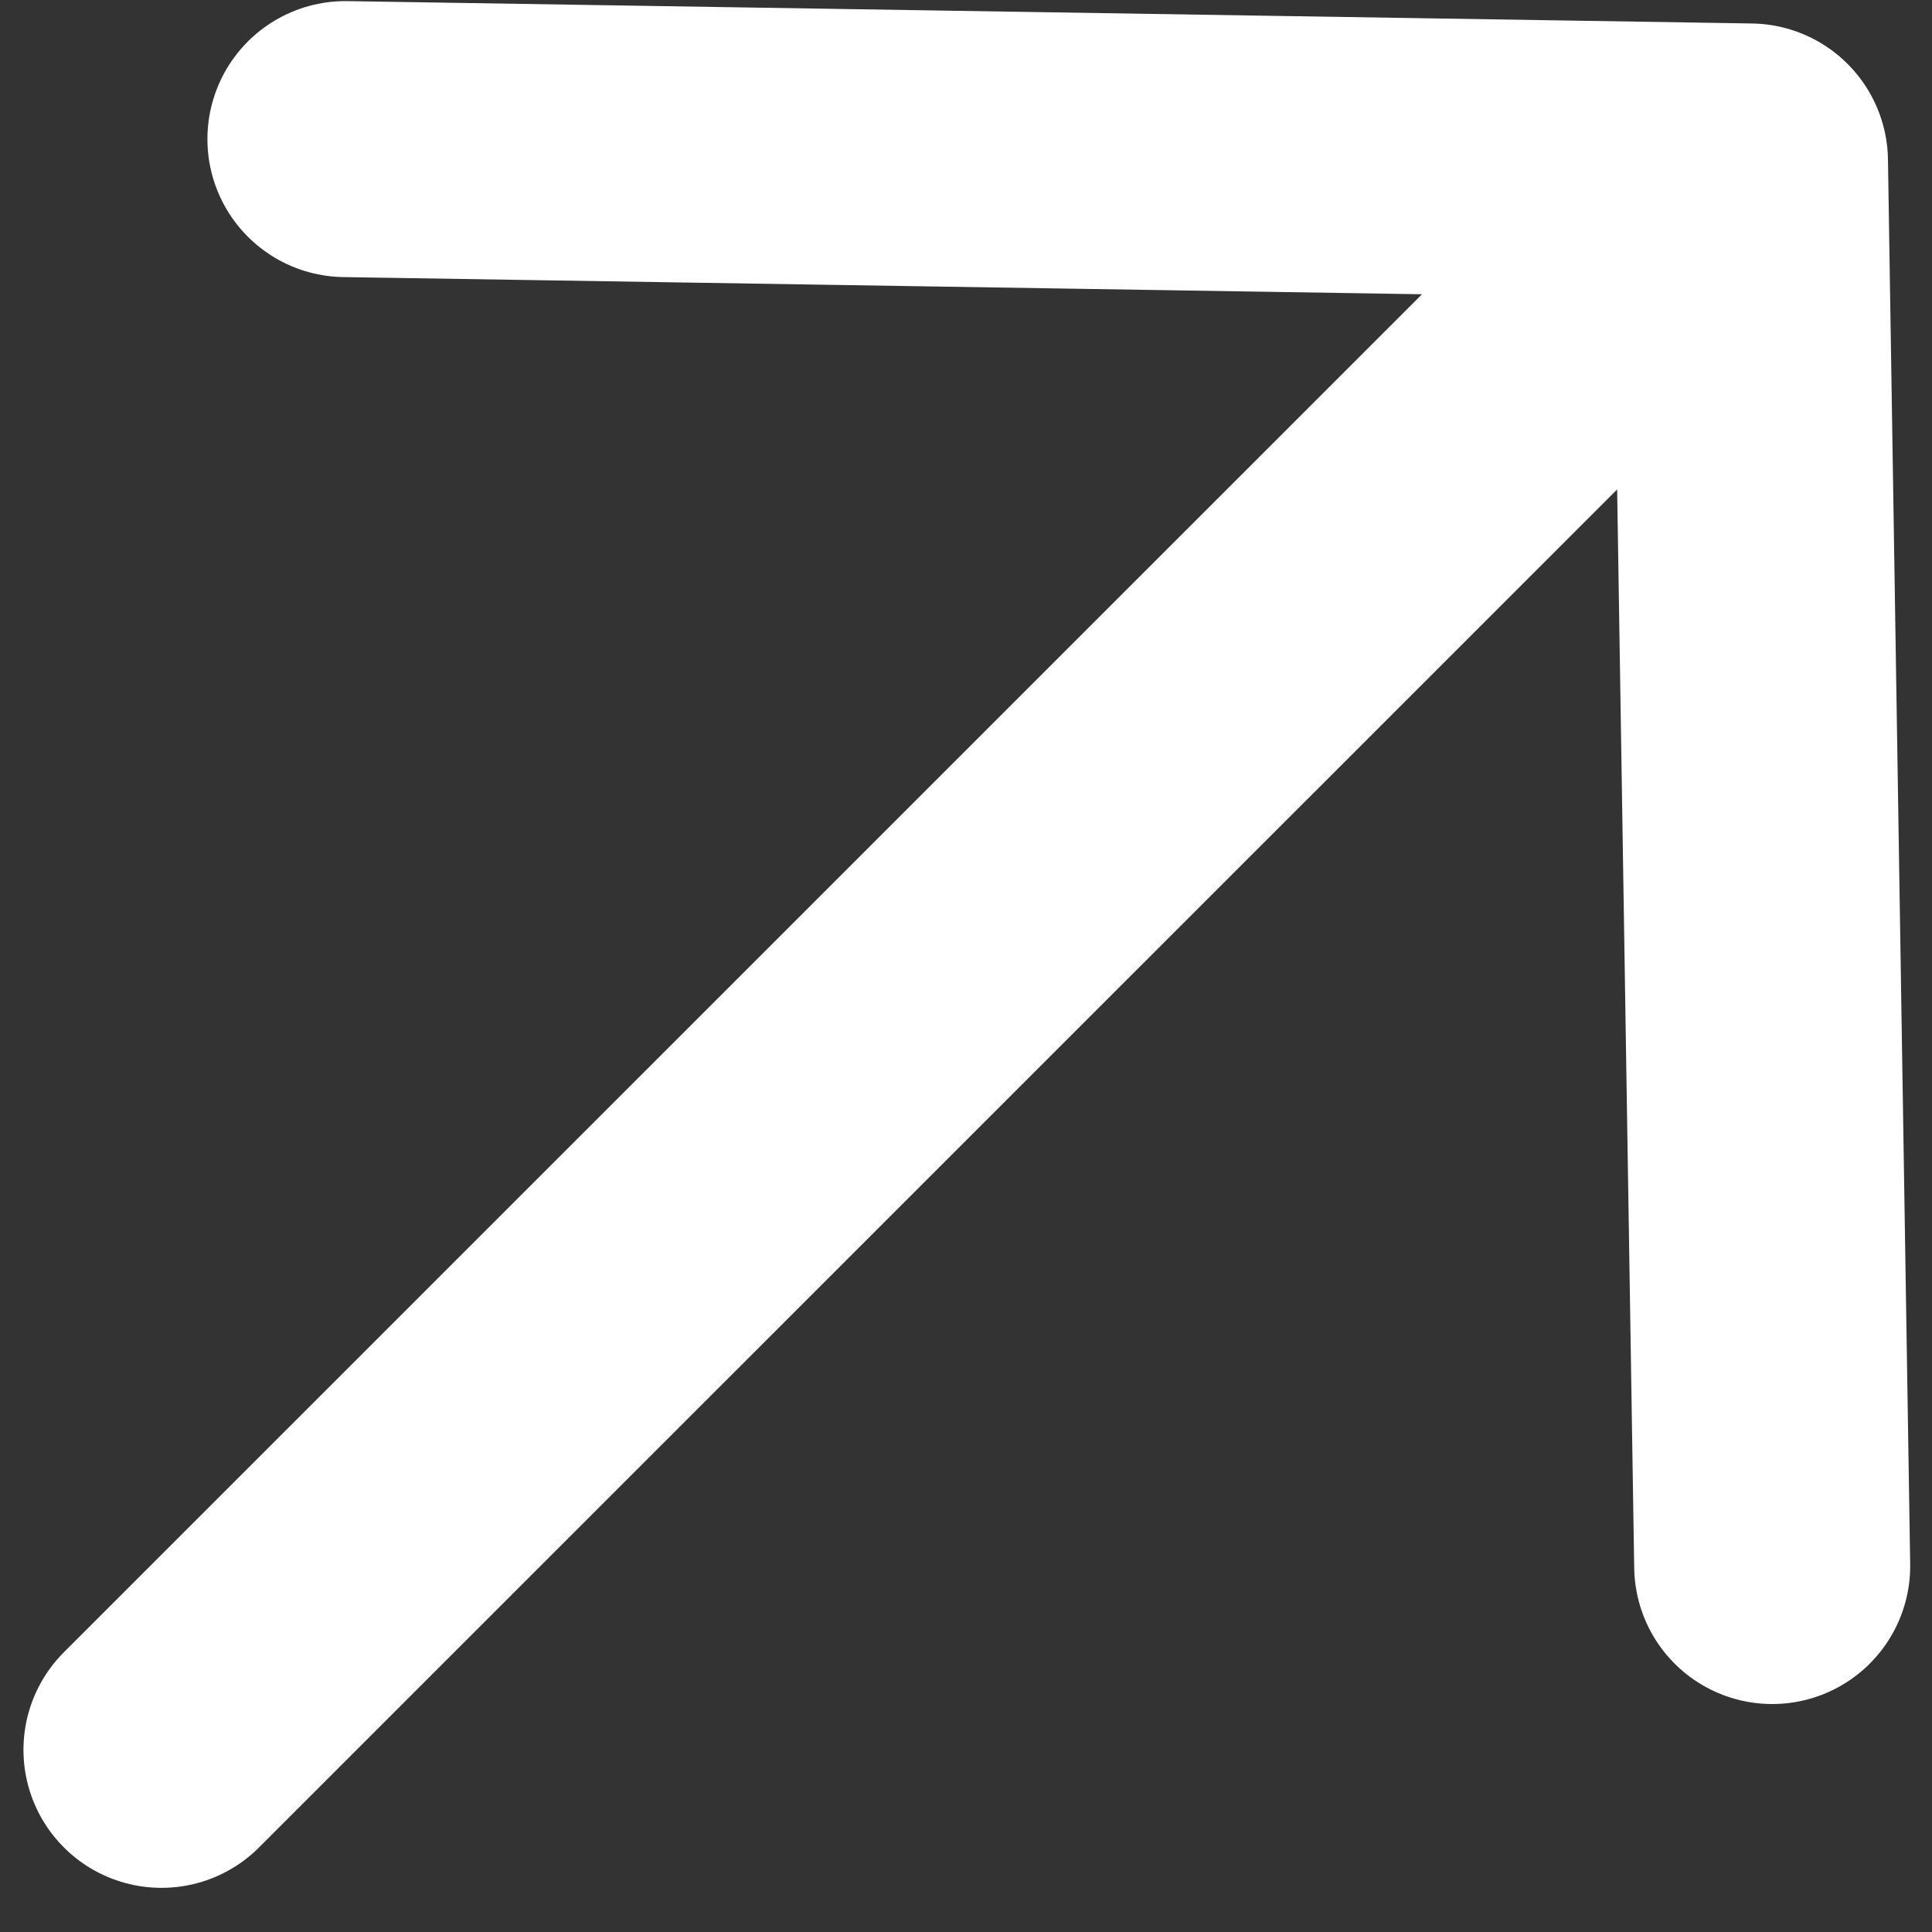
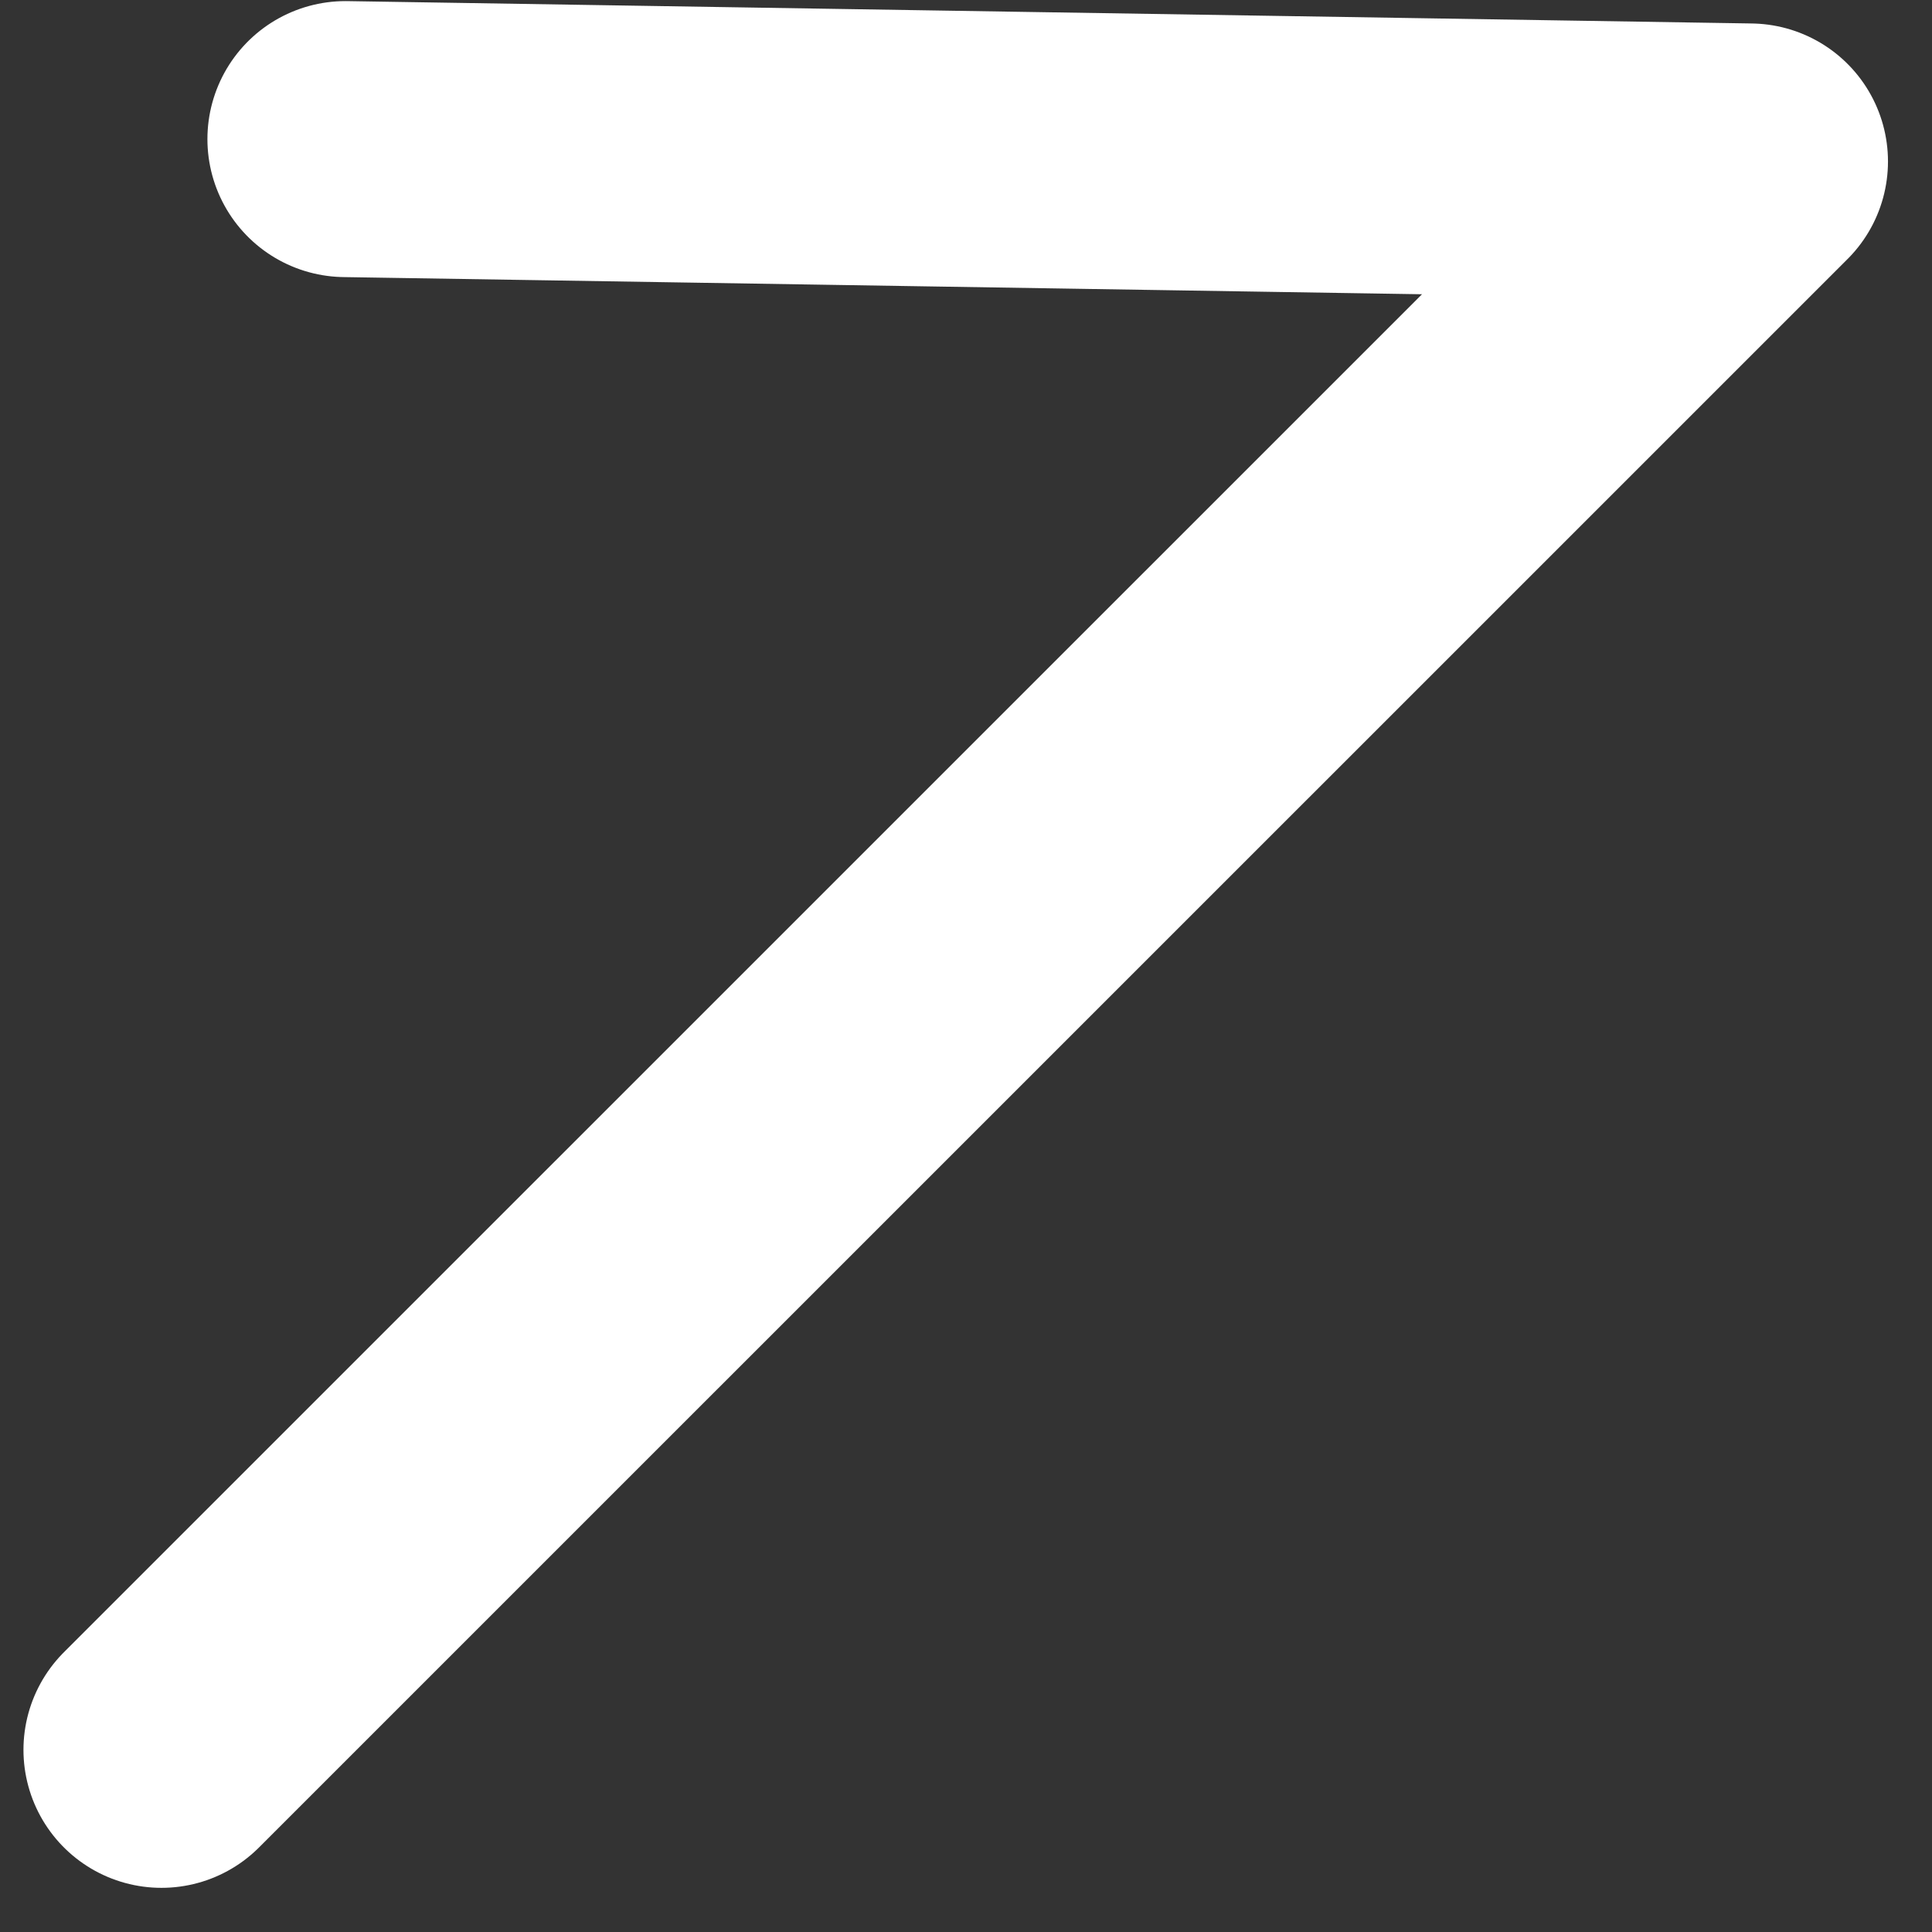
<svg xmlns="http://www.w3.org/2000/svg" width="14" height="14" viewBox="0 0 14 14" fill="none">
  <rect x="0" y="0" width="14" height="14" fill="#333333" stroke="none" />
-   <path d="M1.17 12.68L12.681 1.17M12.681 1.17L12.842 11.348M12.681 1.17L2.503 1.008" stroke="white" stroke-width="2" stroke-linecap="round" stroke-linejoin="round" />
+   <path d="M1.17 12.68L12.681 1.17M12.681 1.17M12.681 1.17L2.503 1.008" stroke="white" stroke-width="2" stroke-linecap="round" stroke-linejoin="round" />
</svg>